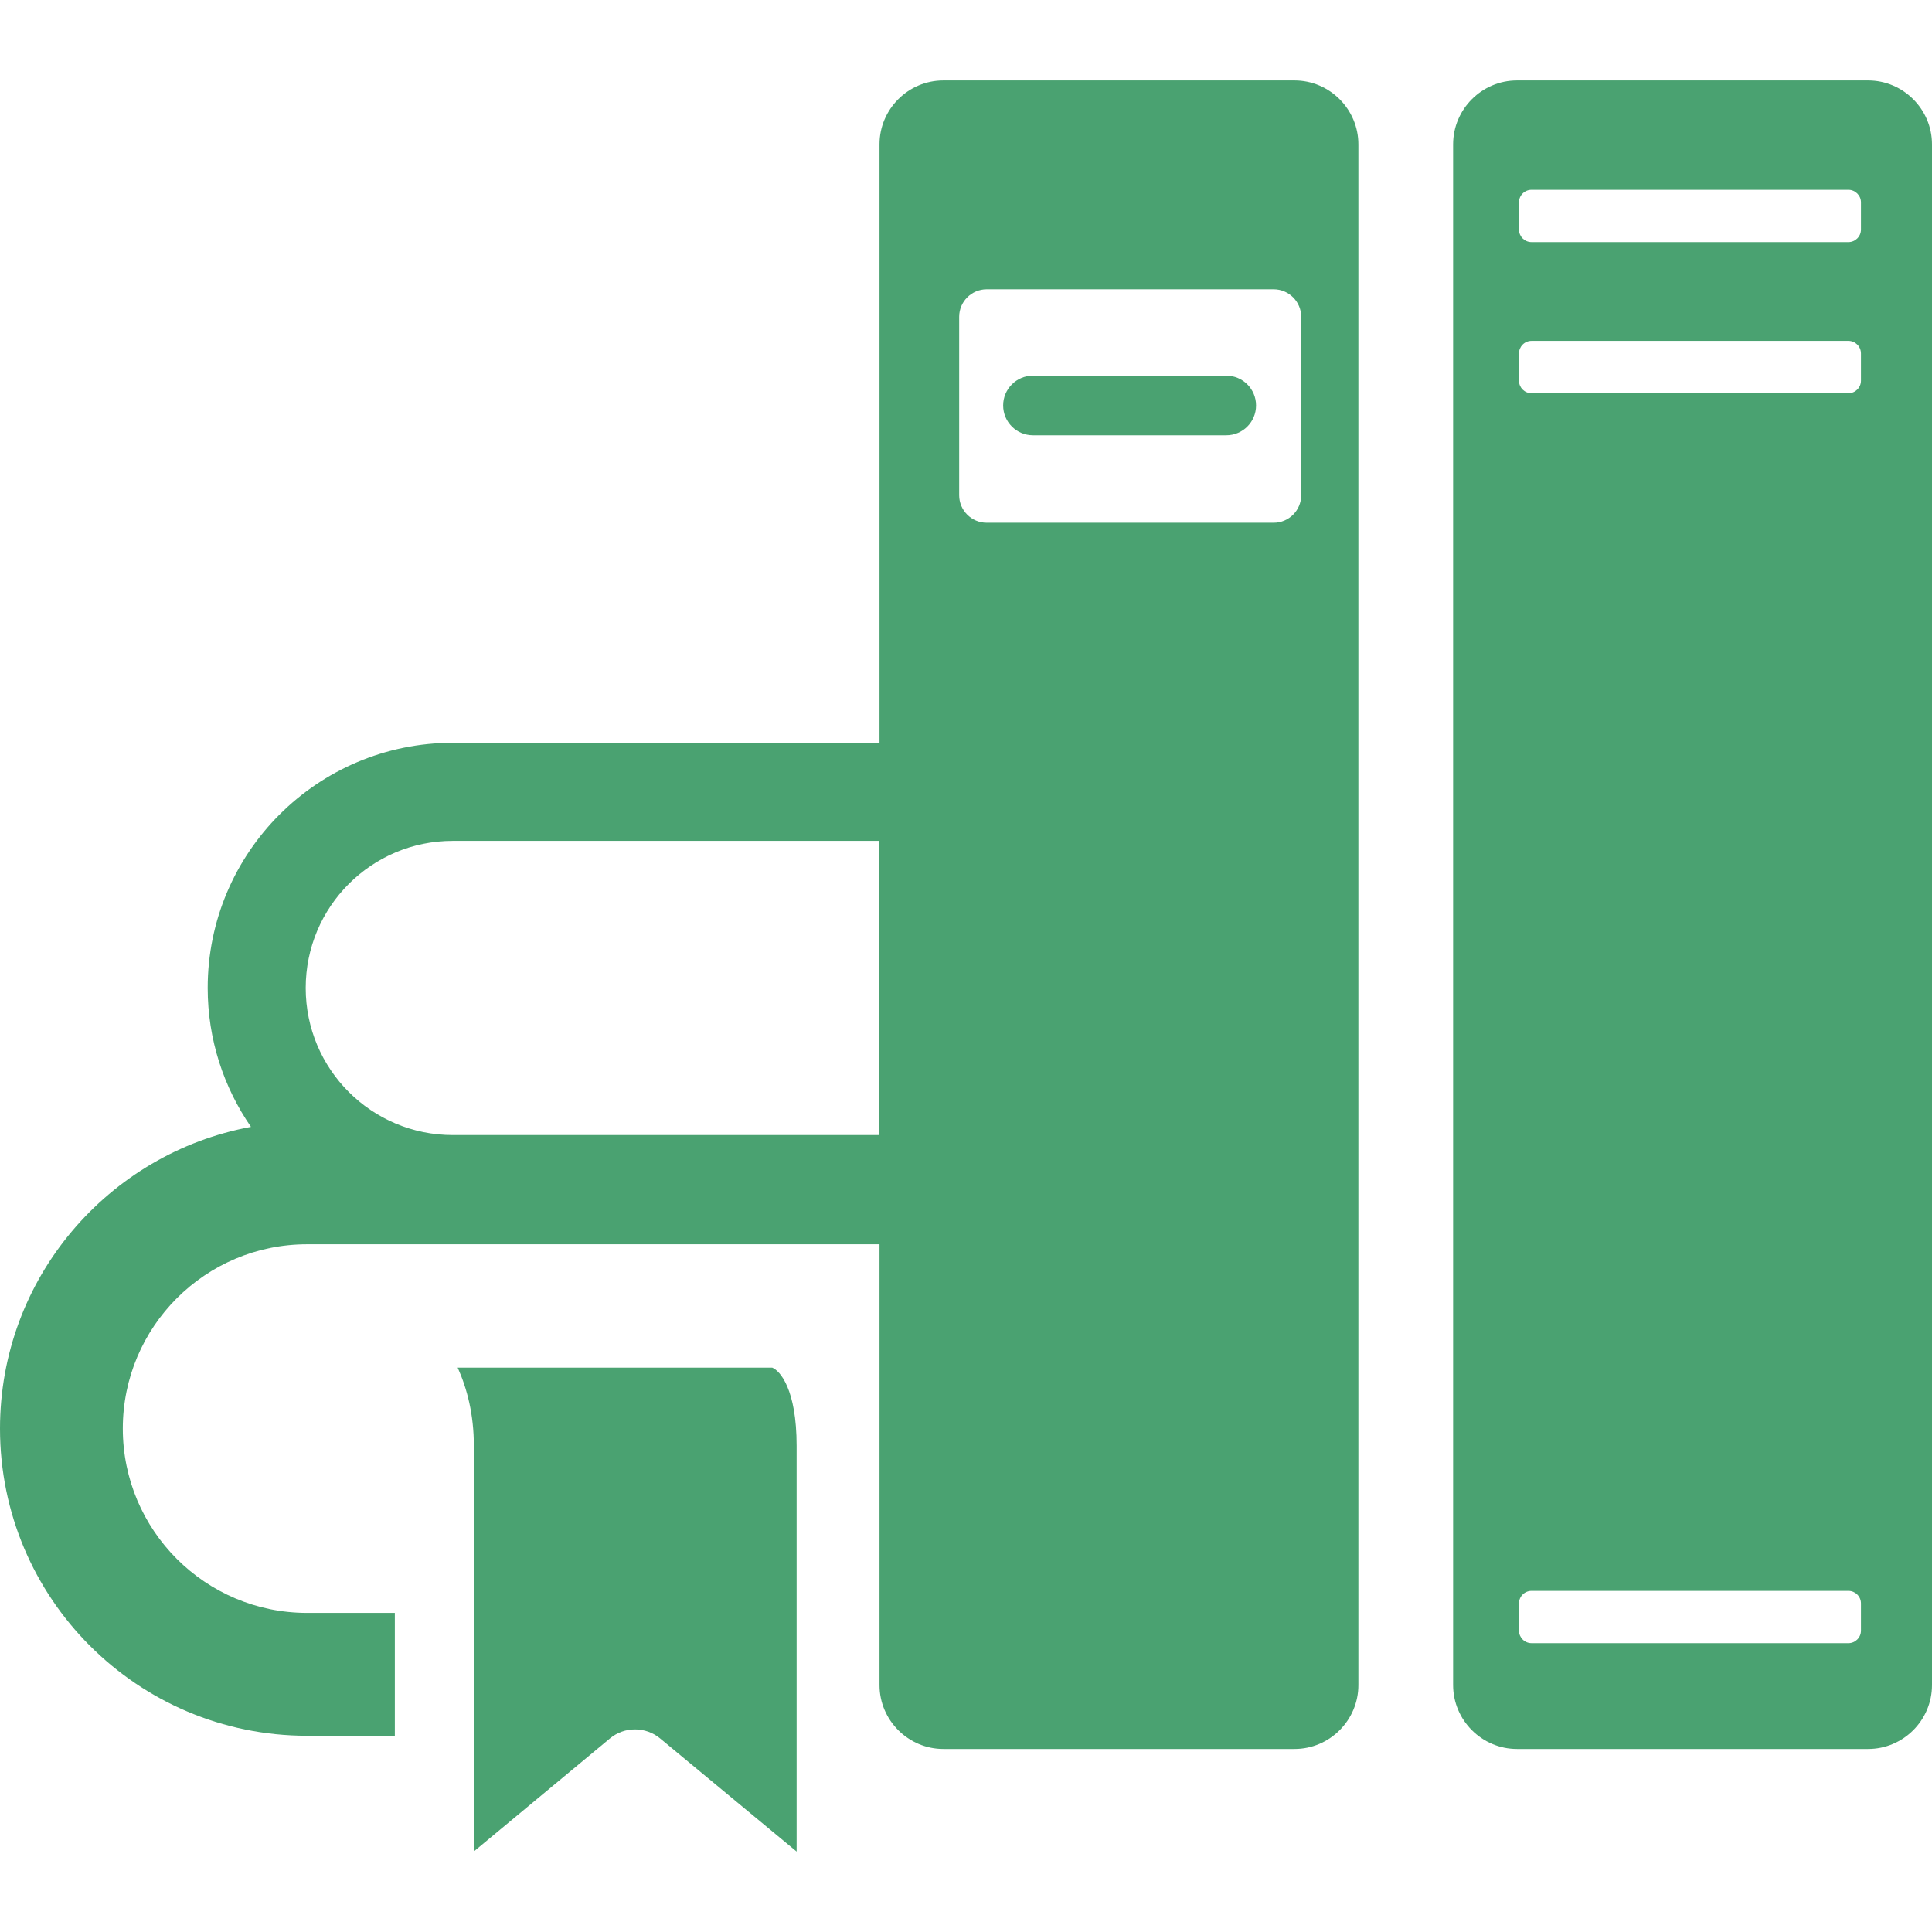
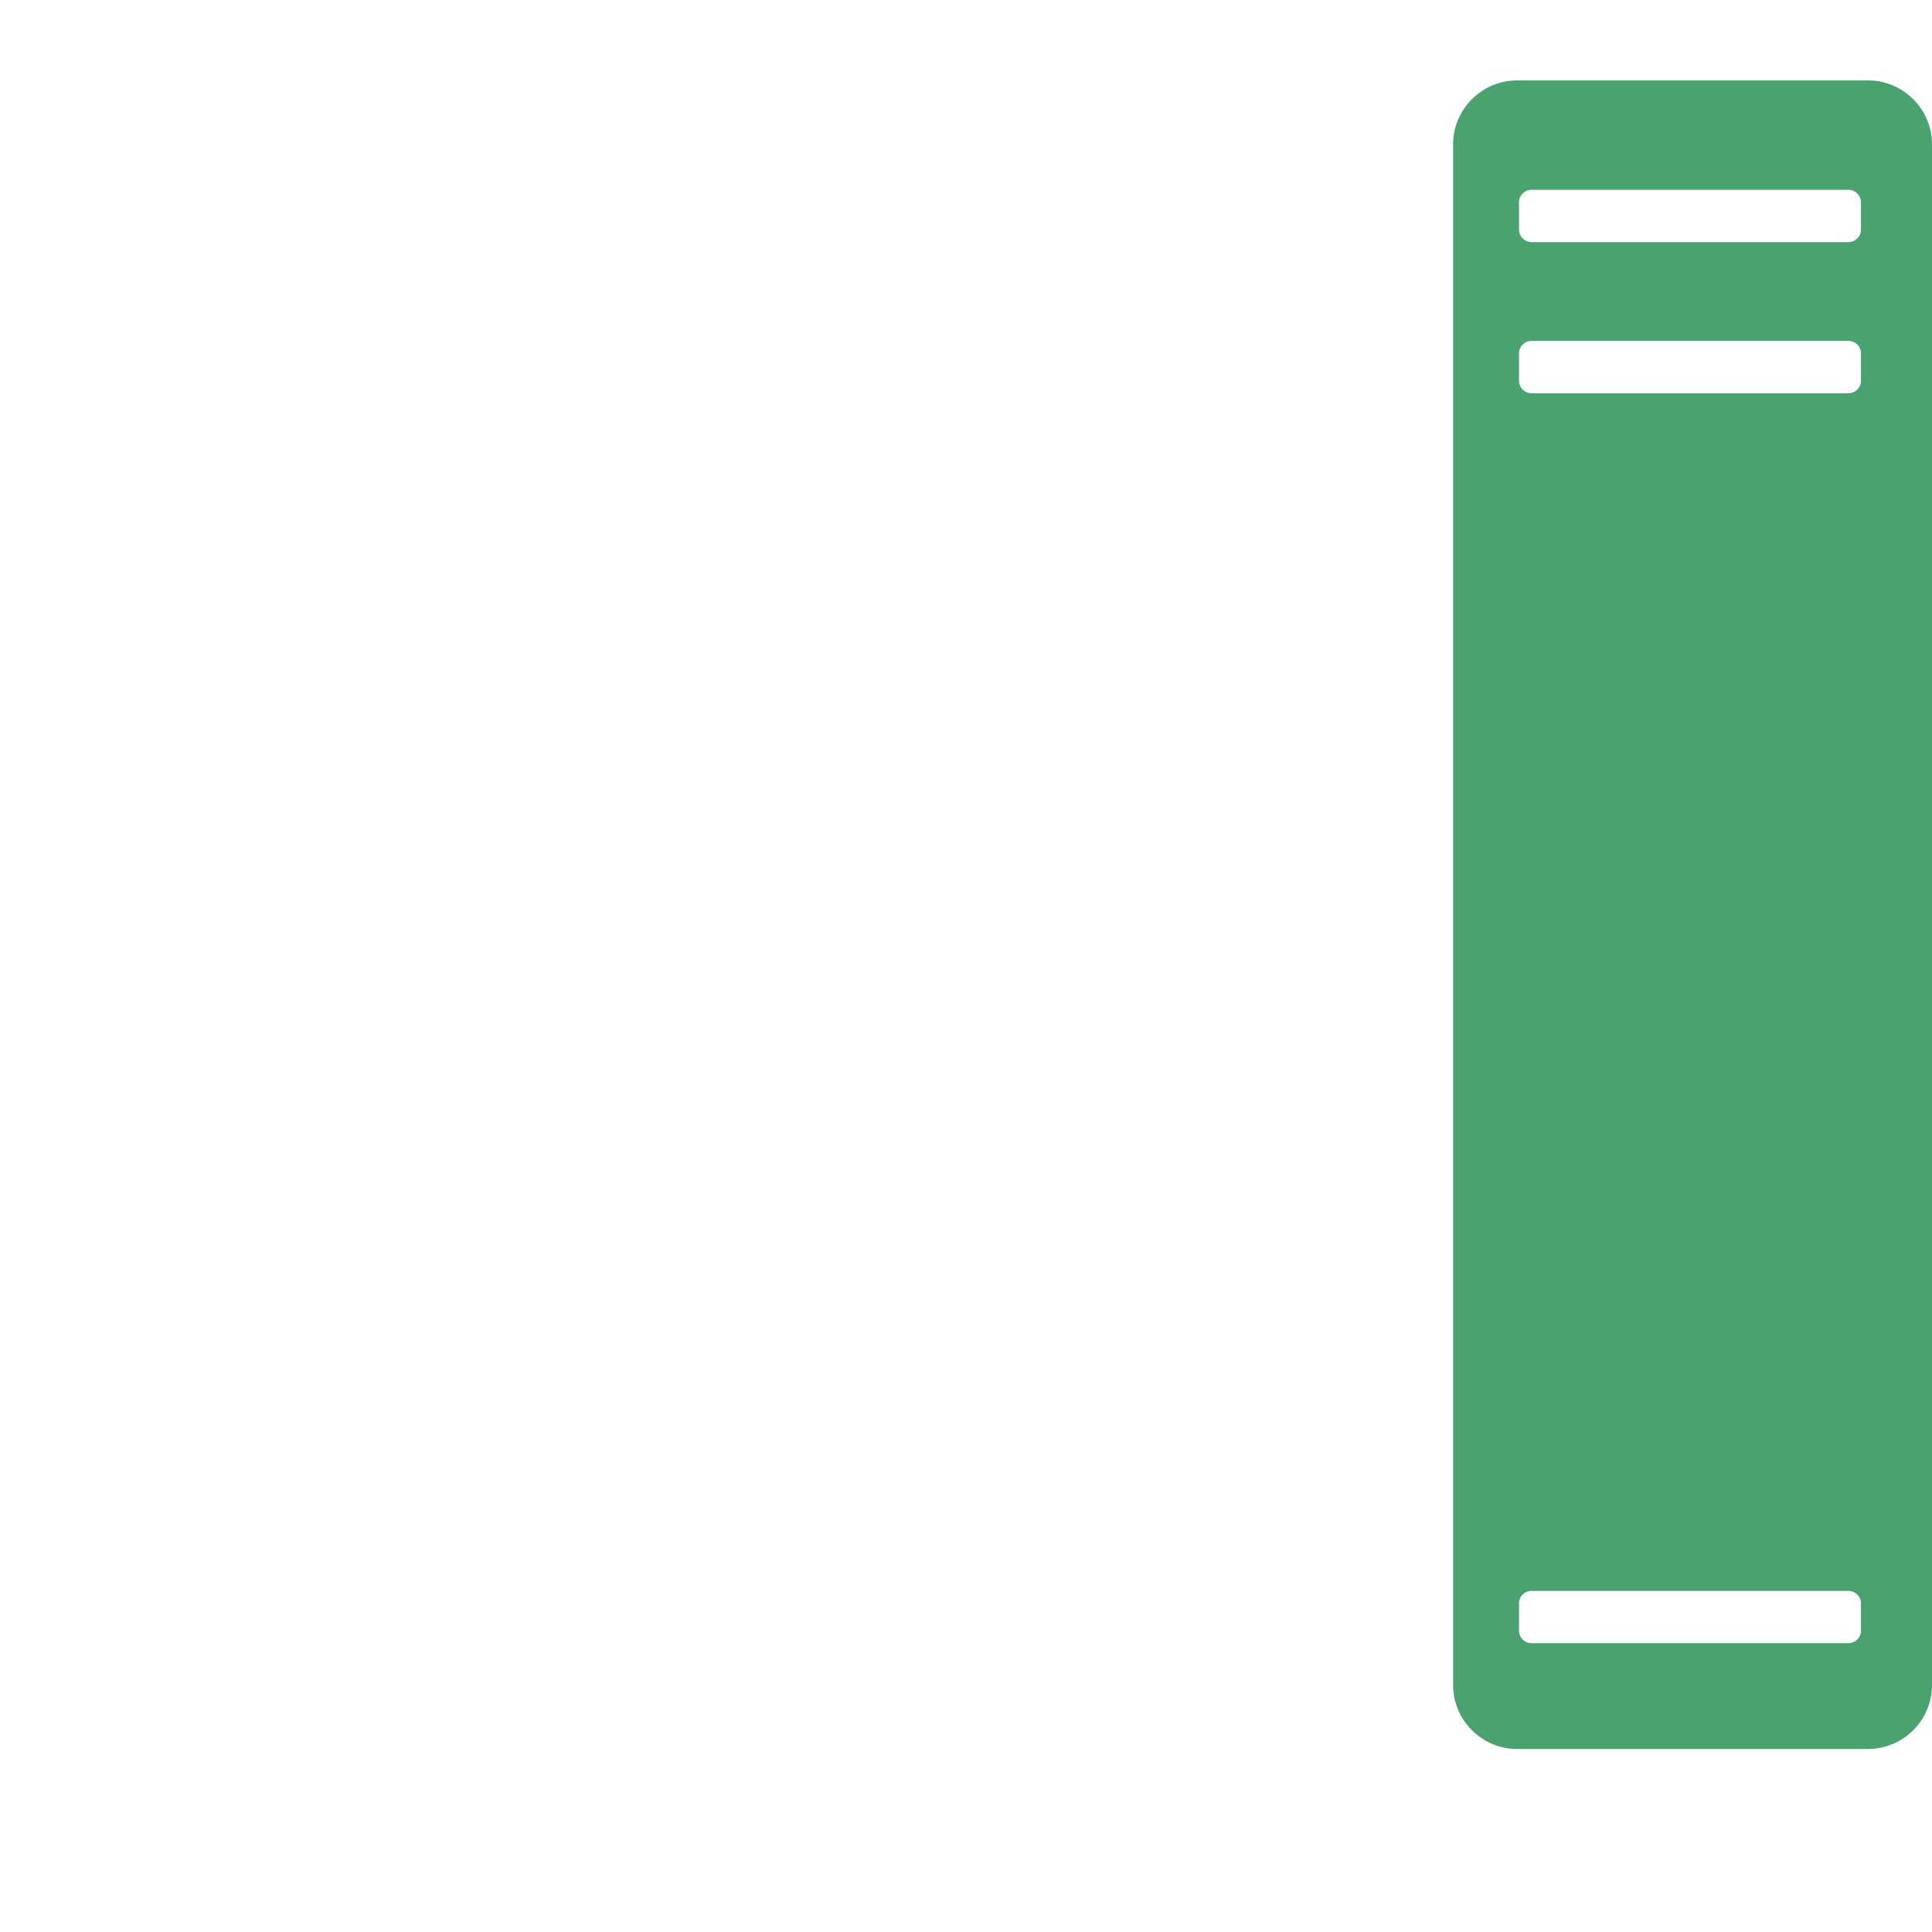
<svg xmlns="http://www.w3.org/2000/svg" id="Region_Uppsala_ikon" viewBox="0 0 300 300">
  <defs>
    <style>
      .cls-1 {
        fill: #4aa271;
      }
    </style>
  </defs>
-   <path class="cls-1" d="M119.92,212.37h-48.85c1.47,3.27,2.51,7.28,2.51,12.14v62.98l21.11-17.53c1.13-.95,2.52-1.42,3.91-1.42s2.78.47,3.91,1.41l21.19,17.56v-63c0-8.8-2.59-11.66-3.78-12.14Z" />
-   <path class="cls-1" d="M201.01,12.49h-54.52c-5.46,0-9.92,4.46-9.92,9.92v92.93h-66.25c-21.03,0-38.07,17.05-38.07,38.07,0,8.01,2.49,15.43,6.72,21.57C16.8,179.08,0,198.48,0,221.83c0,26.34,21.34,47.7,47.69,47.7h13.62v-19.08h-13.62c-15.8,0-28.62-12.82-28.62-28.62s12.81-28.62,28.62-28.62h88.88v68.45c0,5.46,4.47,9.92,9.92,9.92h54.52c5.46,0,9.92-4.46,9.92-9.92V22.41c0-5.46-4.47-9.92-9.92-9.92ZM136.56,176.25h-66.25c-12.62,0-22.84-10.22-22.84-22.84s10.22-22.84,22.84-22.84h66.25v45.68ZM202.05,76.9c0,2.35-1.92,4.27-4.27,4.27h-44.57c-2.35,0-4.27-1.92-4.27-4.27v-27.71c0-2.35,1.92-4.27,4.27-4.27h44.57c2.35,0,4.27,1.92,4.27,4.27v27.71Z" />
-   <path class="cls-1" d="M190.41,58.33h-30.01c-2.56,0-4.63,2.07-4.63,4.63s2.07,4.63,4.63,4.63h30.01c2.56,0,4.63-2.07,4.63-4.63s-2.07-4.63-4.63-4.63Z" />
  <path class="cls-1" d="M290.08,12.49h-54.52c-5.46,0-9.92,4.46-9.92,9.92v239.25c0,5.46,4.47,9.92,9.92,9.92h54.52c5.46,0,9.92-4.46,9.92-9.92V22.41c0-5.46-4.47-9.92-9.92-9.92ZM288.97,253.21c0,1.07-.88,1.94-1.94,1.94h-49.22c-1.07,0-1.94-.88-1.94-1.94v-4.24c0-1.07.87-1.94,1.94-1.94h49.22c1.06,0,1.94.87,1.94,1.94v4.24ZM288.97,59.12c0,1.07-.88,1.94-1.94,1.94h-49.22c-1.07,0-1.94-.87-1.94-1.94v-4.24c0-1.07.87-1.95,1.94-1.95h49.22c1.06,0,1.94.87,1.94,1.95v4.24ZM288.97,35.65c0,1.07-.88,1.94-1.94,1.94h-49.22c-1.07,0-1.94-.87-1.94-1.94v-4.24c0-1.07.87-1.94,1.94-1.94h49.22c1.06,0,1.94.88,1.94,1.94v4.24Z" />
</svg>